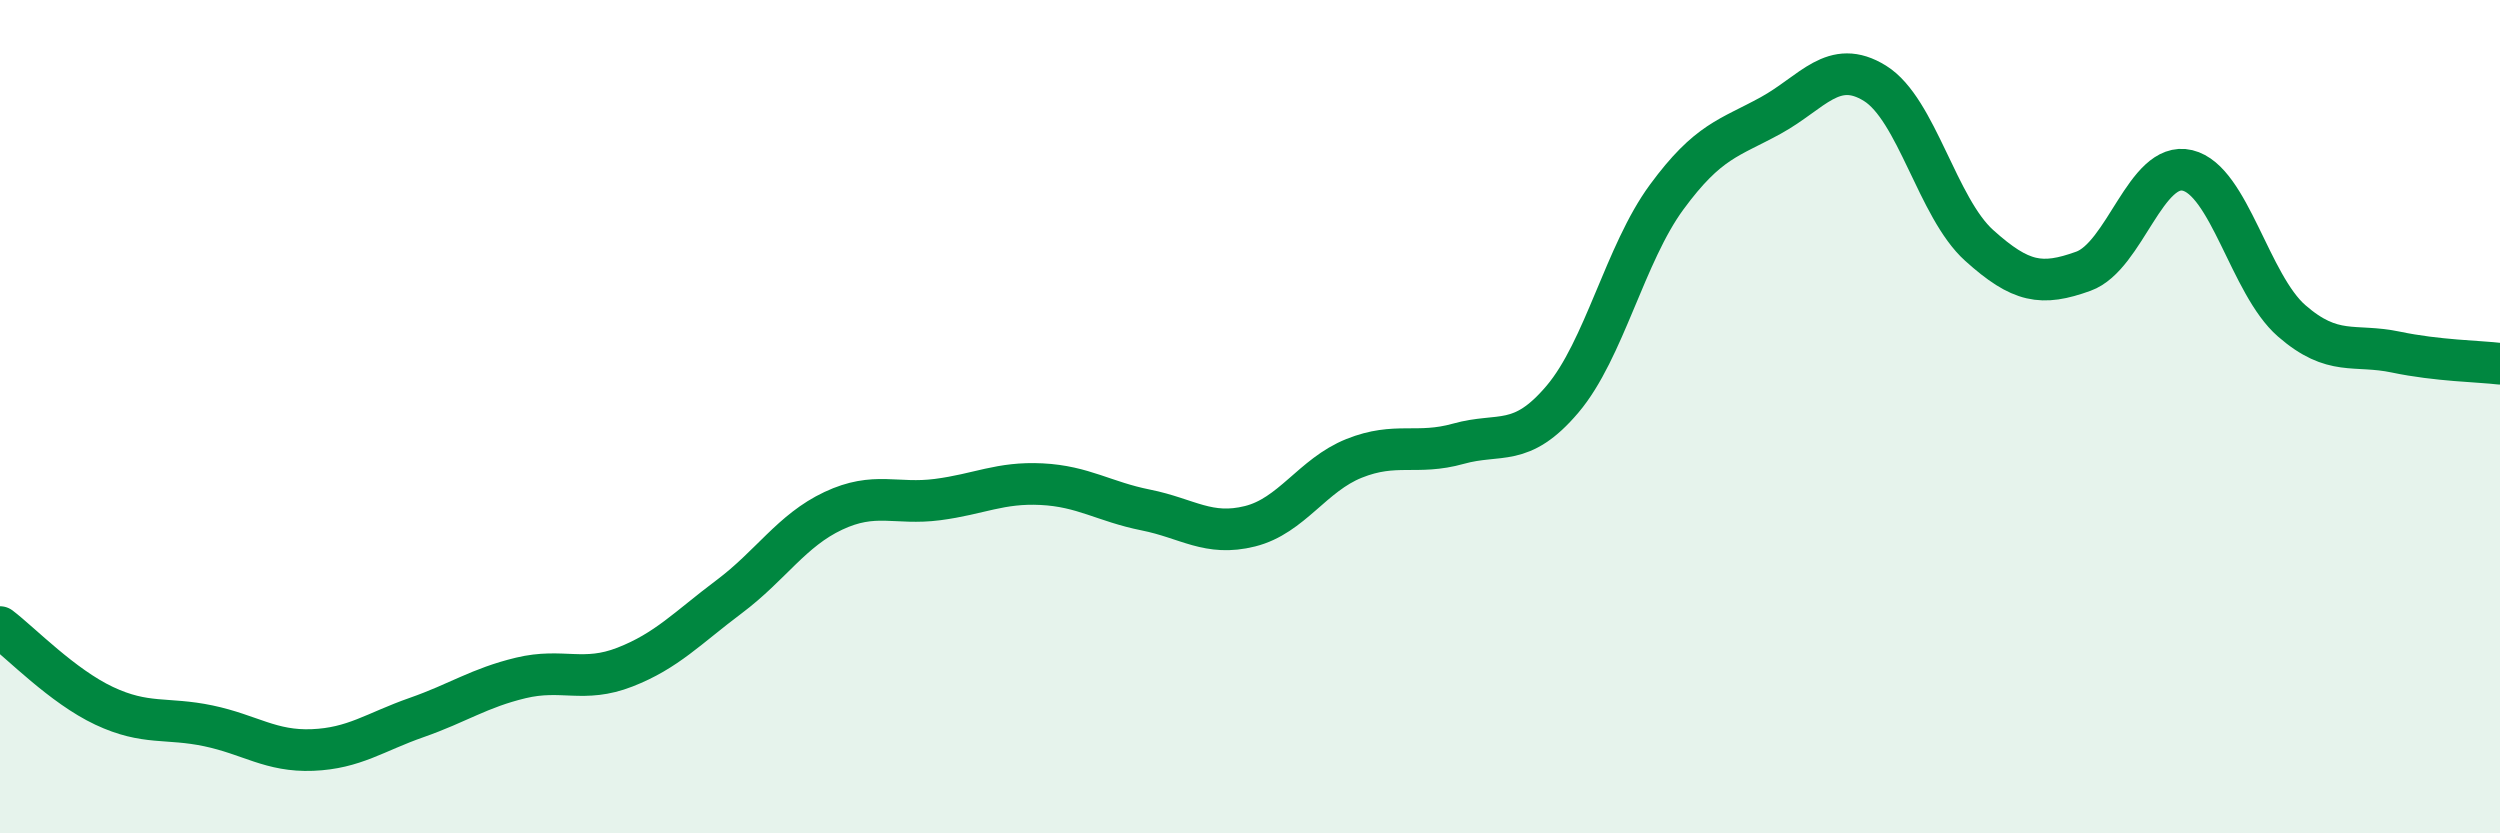
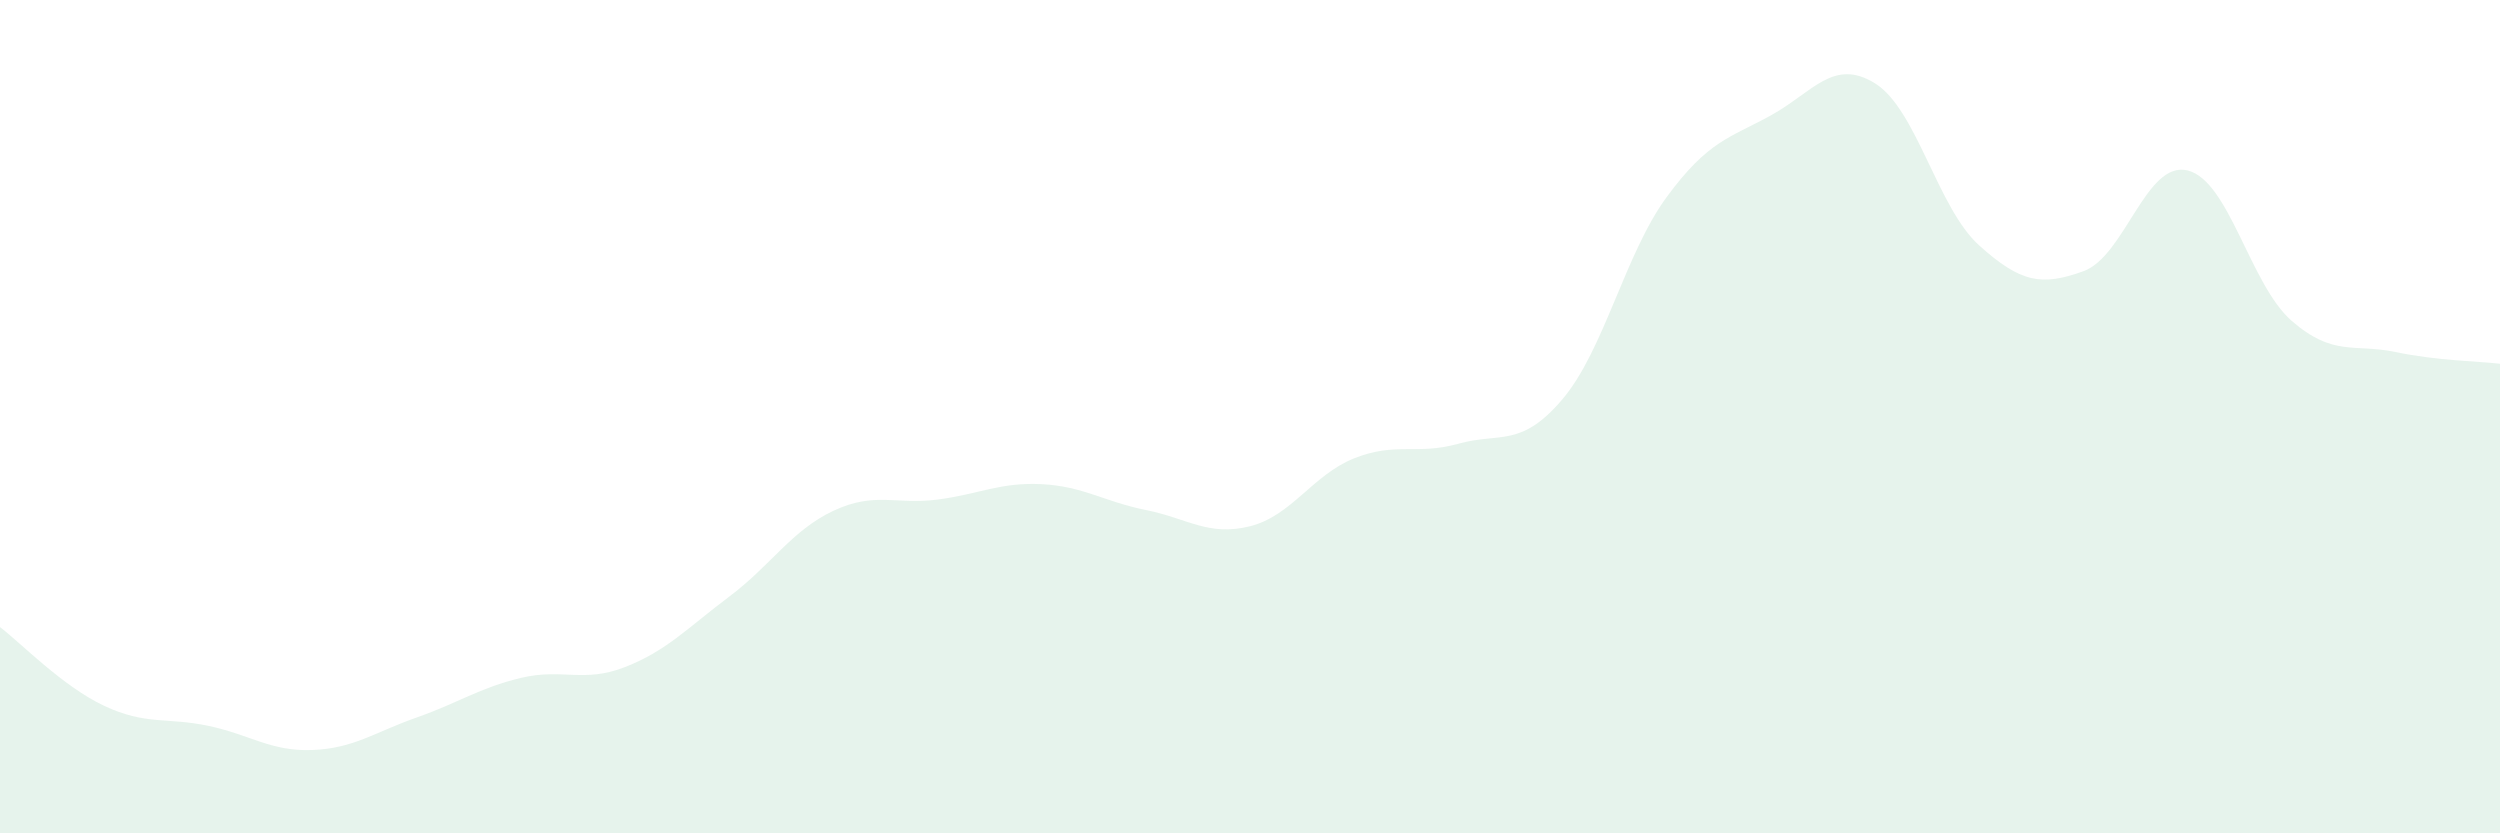
<svg xmlns="http://www.w3.org/2000/svg" width="60" height="20" viewBox="0 0 60 20">
  <path d="M 0,15.05 C 0.5,15.43 1.5,16.47 2.5,16.94 C 3.5,17.41 4,17.21 5,17.42 C 6,17.63 6.5,18.04 7.5,18 C 8.5,17.96 9,17.57 10,17.22 C 11,16.87 11.5,16.51 12.5,16.27 C 13.5,16.03 14,16.4 15,16.01 C 16,15.62 16.5,15.07 17.5,14.32 C 18.5,13.57 19,12.73 20,12.26 C 21,11.79 21.5,12.12 22.5,11.99 C 23.5,11.86 24,11.57 25,11.62 C 26,11.67 26.5,12.04 27.5,12.24 C 28.5,12.44 29,12.88 30,12.63 C 31,12.38 31.5,11.4 32.5,11 C 33.5,10.6 34,10.93 35,10.65 C 36,10.37 36.5,10.76 37.5,9.58 C 38.5,8.4 39,6.09 40,4.73 C 41,3.37 41.5,3.32 42.5,2.77 C 43.5,2.22 44,1.38 45,2 C 46,2.62 46.5,4.99 47.5,5.89 C 48.5,6.79 49,6.87 50,6.51 C 51,6.15 51.5,3.85 52.5,4.09 C 53.5,4.33 54,6.83 55,7.7 C 56,8.57 56.5,8.24 57.5,8.45 C 58.5,8.66 59.5,8.67 60,8.73L60 20L0 20Z" fill="#008740" opacity="0.1" stroke-linecap="round" stroke-linejoin="round" />
-   <path d="M 0,15.05 C 0.5,15.43 1.5,16.47 2.5,16.94 C 3.5,17.41 4,17.21 5,17.42 C 6,17.63 6.5,18.04 7.5,18 C 8.5,17.96 9,17.57 10,17.22 C 11,16.87 11.5,16.51 12.5,16.27 C 13.5,16.03 14,16.4 15,16.01 C 16,15.62 16.5,15.07 17.5,14.32 C 18.5,13.57 19,12.73 20,12.26 C 21,11.79 21.5,12.12 22.5,11.99 C 23.5,11.86 24,11.57 25,11.62 C 26,11.67 26.5,12.04 27.5,12.24 C 28.5,12.44 29,12.88 30,12.63 C 31,12.38 31.5,11.4 32.5,11 C 33.5,10.6 34,10.93 35,10.65 C 36,10.37 36.5,10.76 37.5,9.58 C 38.5,8.4 39,6.09 40,4.73 C 41,3.37 41.5,3.32 42.5,2.77 C 43.5,2.22 44,1.38 45,2 C 46,2.62 46.5,4.99 47.5,5.89 C 48.5,6.79 49,6.87 50,6.51 C 51,6.15 51.5,3.85 52.5,4.09 C 53.5,4.33 54,6.83 55,7.7 C 56,8.57 56.5,8.24 57.5,8.45 C 58.5,8.66 59.5,8.67 60,8.73" stroke="#008740" stroke-width="1" fill="none" stroke-linecap="round" stroke-linejoin="round" />
</svg>